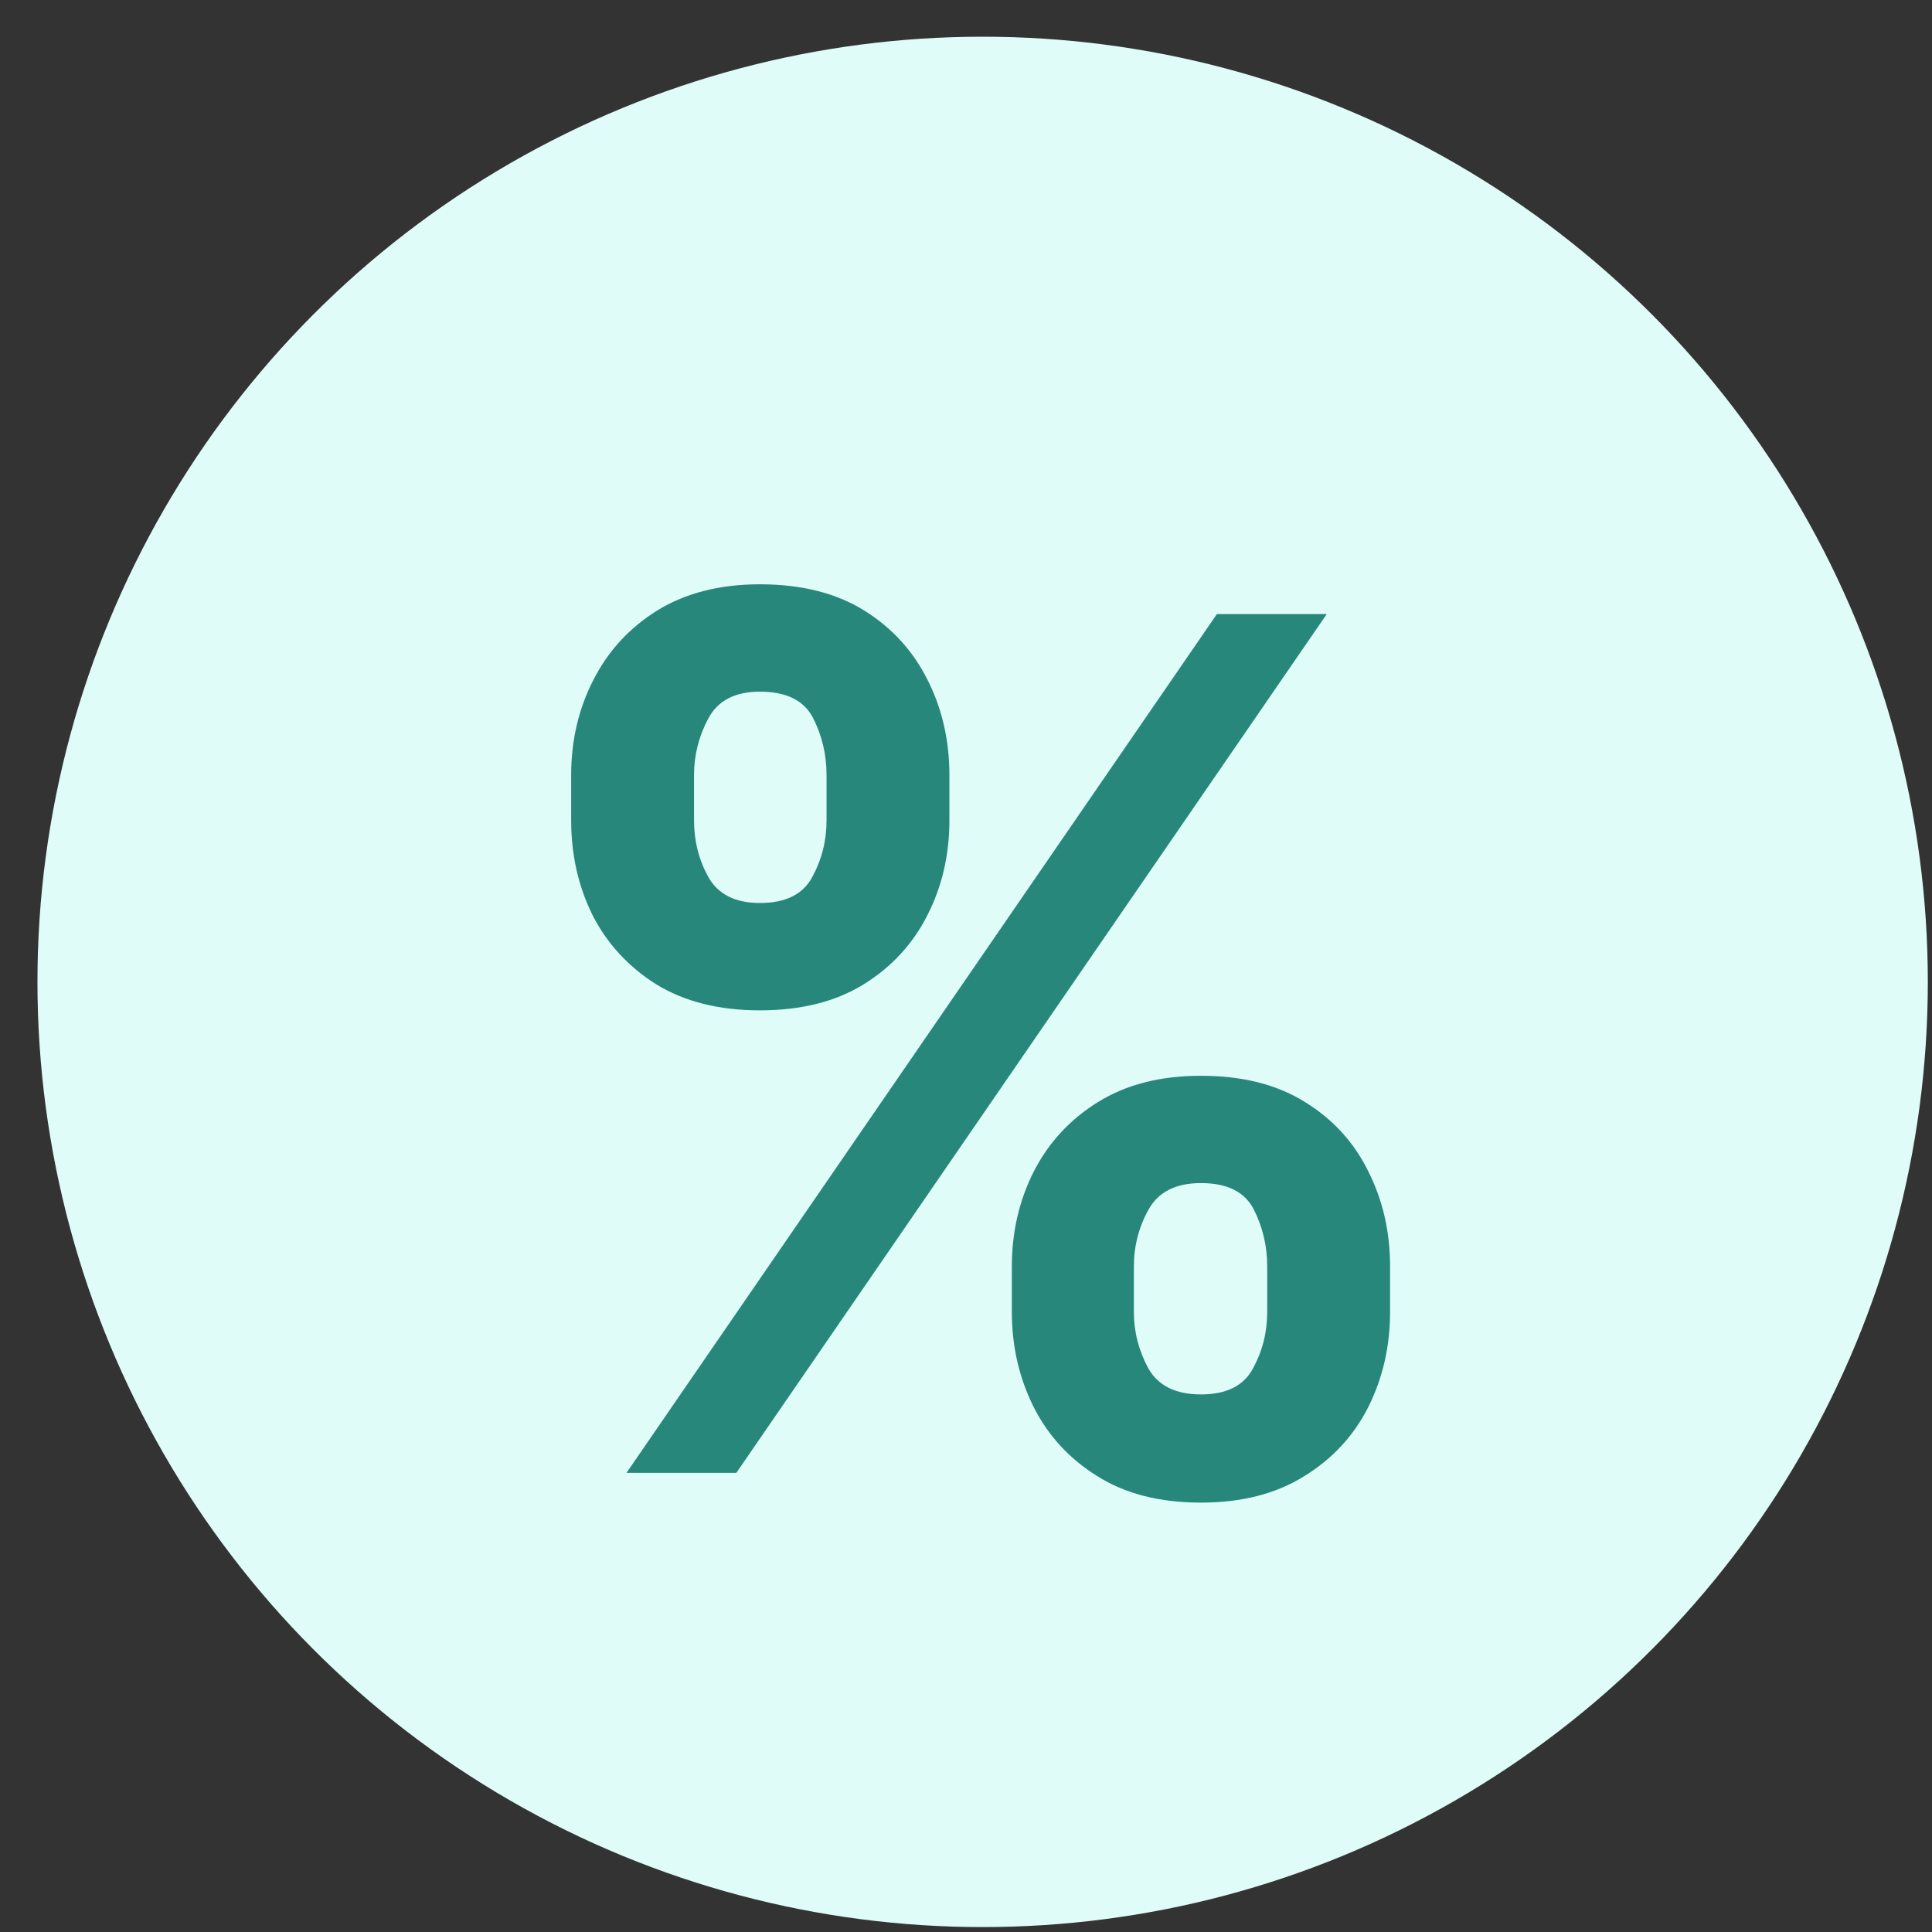
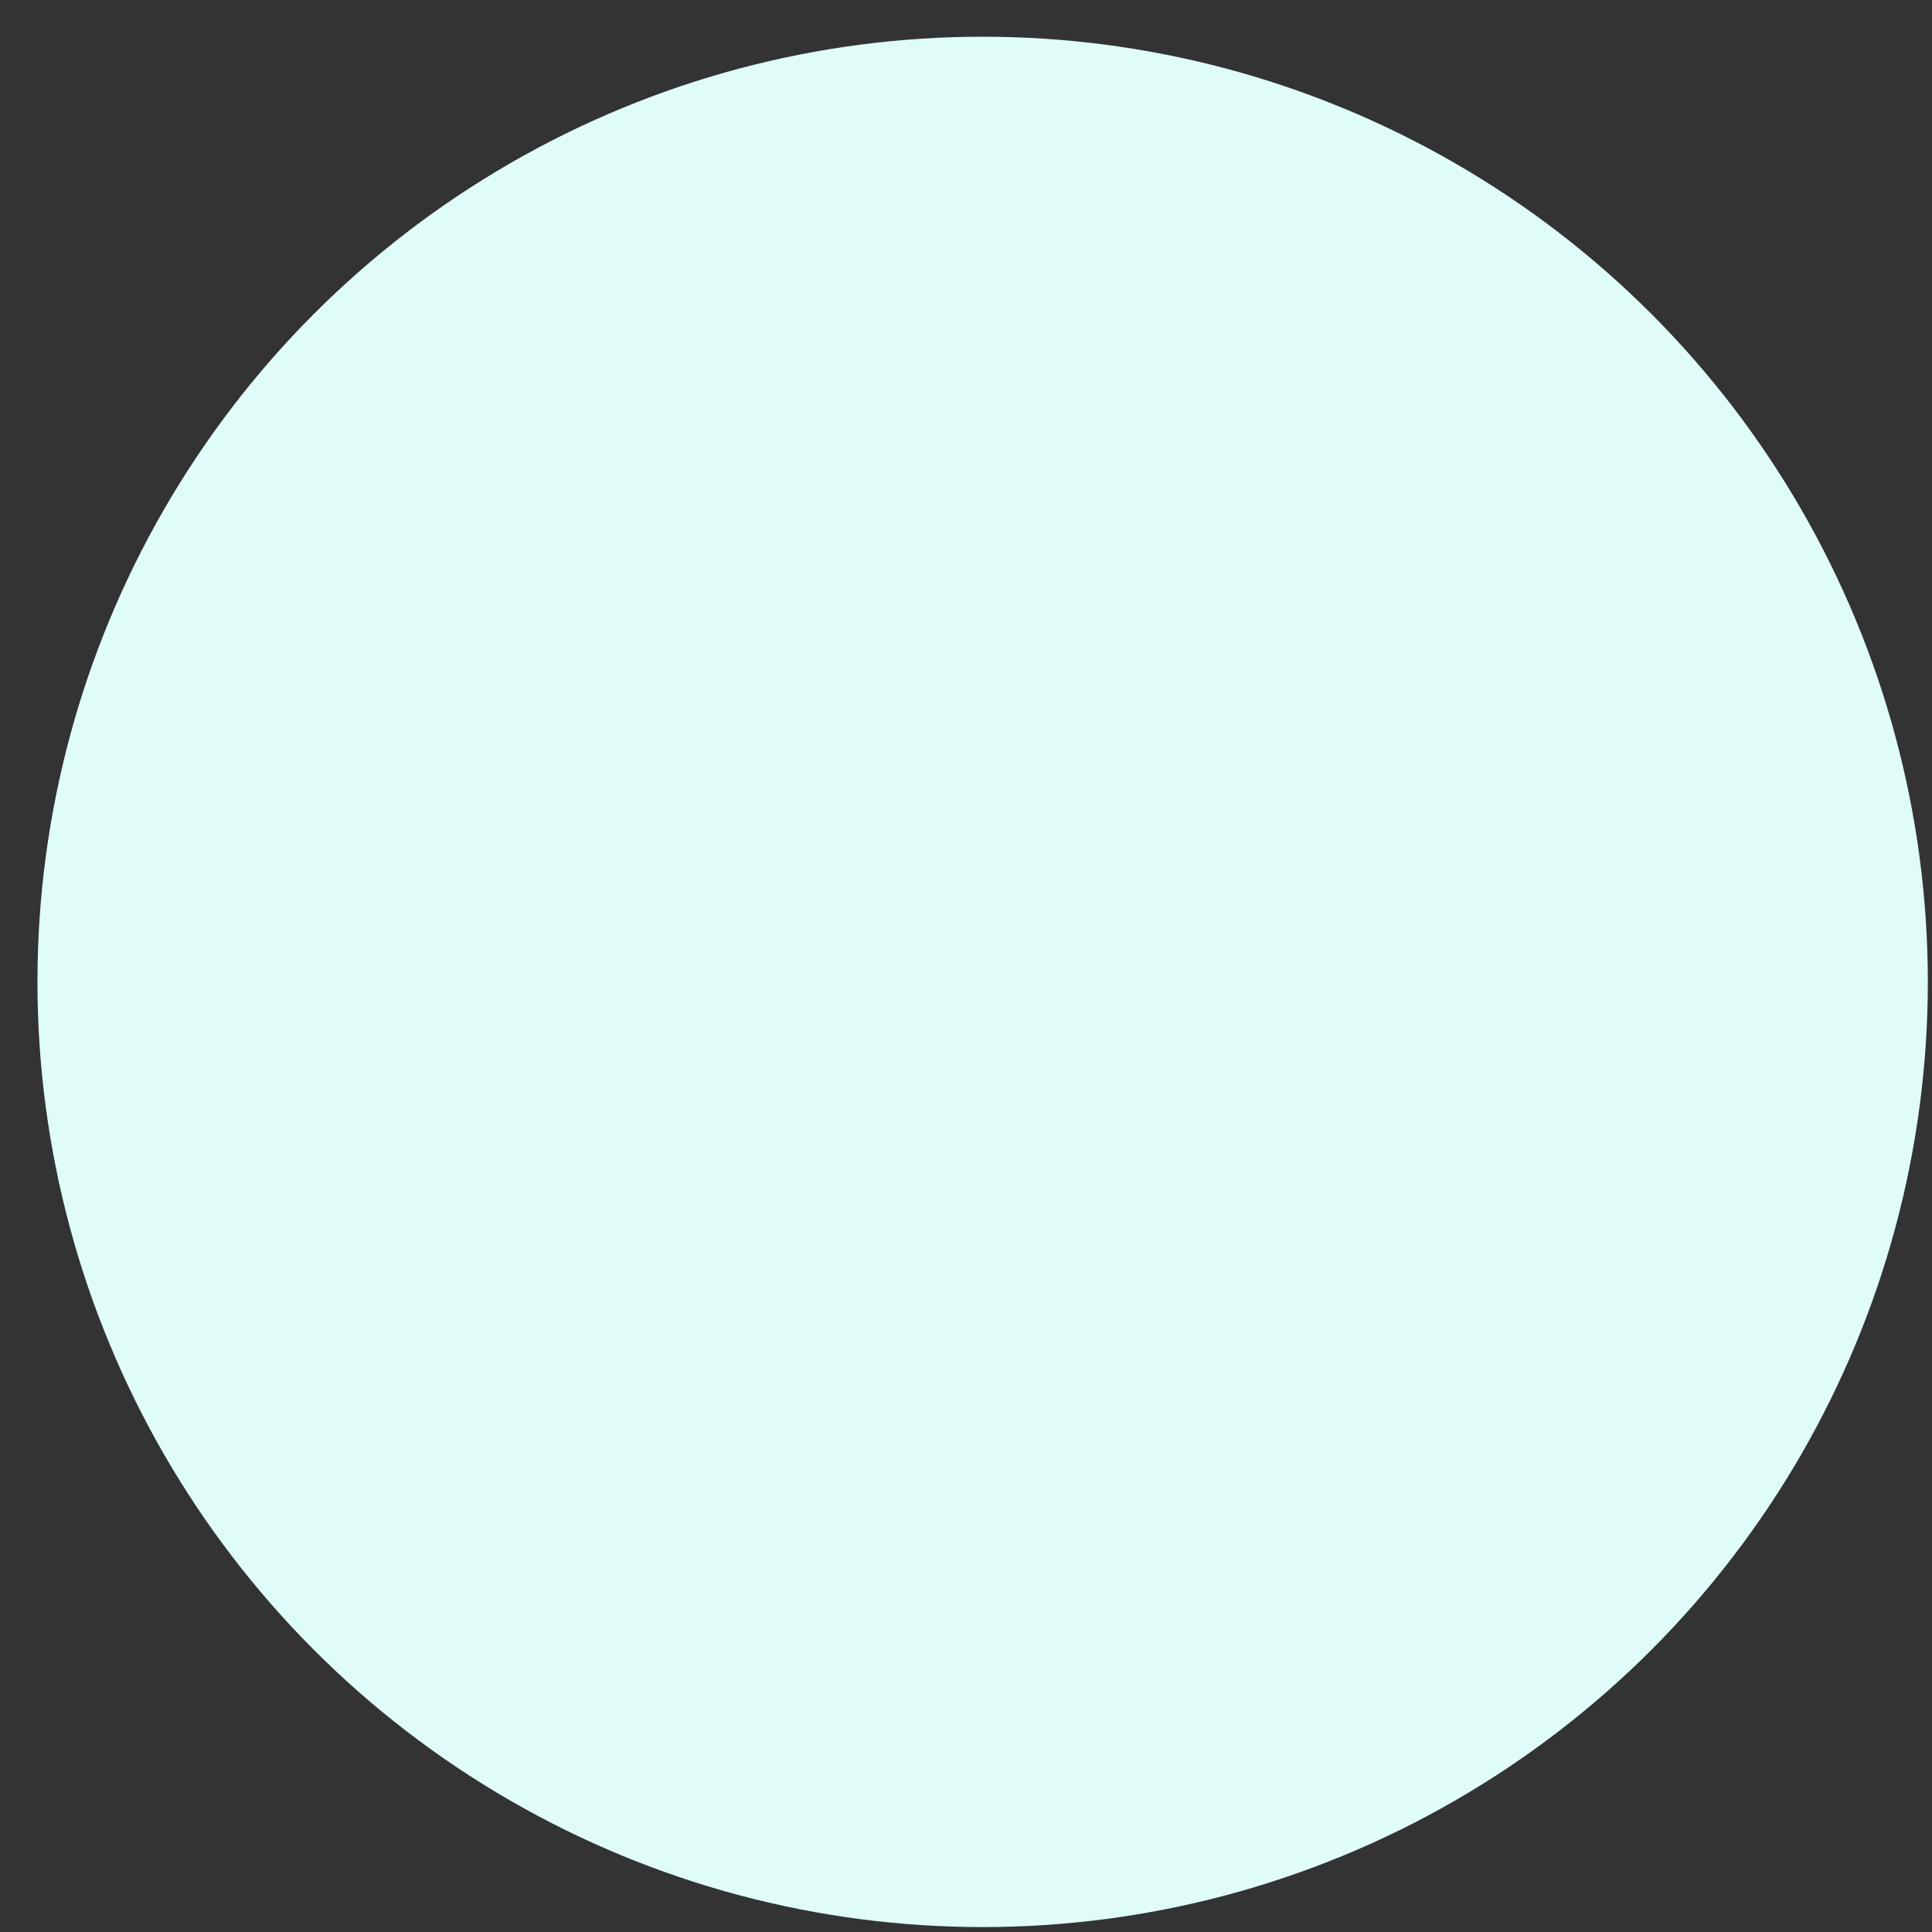
<svg xmlns="http://www.w3.org/2000/svg" width="44" height="44" viewBox="0 0 44 44" fill="none">
  <rect x="0" y="0" width="44" height="44" fill="#333333" stroke="none" />
  <circle cx="22.379" cy="22.362" r="21.526" fill="#DFFCF8" />
-   <path d="M23.044 29.876V28.845C23.044 28.062 23.21 27.342 23.541 26.686C23.878 26.024 24.366 25.496 25.002 25.101C25.645 24.7 26.428 24.5 27.352 24.5C28.287 24.5 29.074 24.697 29.71 25.092C30.353 25.486 30.837 26.015 31.162 26.677C31.493 27.333 31.658 28.055 31.658 28.845V29.876C31.658 30.659 31.493 31.382 31.162 32.044C30.831 32.7 30.344 33.225 29.701 33.62C29.058 34.021 28.275 34.221 27.352 34.221C26.416 34.221 25.629 34.021 24.993 33.62C24.356 33.225 23.872 32.7 23.541 32.044C23.21 31.382 23.044 30.659 23.044 29.876ZM25.823 28.845V29.876C25.823 30.328 25.932 30.755 26.148 31.156C26.371 31.557 26.772 31.757 27.352 31.757C27.931 31.757 28.326 31.56 28.536 31.165C28.752 30.77 28.86 30.341 28.86 29.876V28.845C28.86 28.38 28.758 27.947 28.555 27.546C28.351 27.145 27.95 26.944 27.352 26.944C26.779 26.944 26.381 27.145 26.158 27.546C25.935 27.947 25.823 28.38 25.823 28.845ZM13.008 18.684V17.652C13.008 16.863 13.177 16.14 13.514 15.485C13.851 14.822 14.338 14.294 14.975 13.899C15.618 13.505 16.395 13.307 17.305 13.307C18.247 13.307 19.037 13.505 19.674 13.899C20.31 14.294 20.794 14.822 21.125 15.485C21.456 16.14 21.622 16.863 21.622 17.652V18.684C21.622 19.473 21.453 20.196 21.116 20.852C20.784 21.507 20.297 22.032 19.654 22.427C19.018 22.816 18.235 23.01 17.305 23.01C16.376 23.01 15.589 22.812 14.946 22.418C14.31 22.017 13.826 21.491 13.495 20.842C13.17 20.186 13.008 19.467 13.008 18.684ZM15.806 17.652V18.684C15.806 19.148 15.914 19.578 16.131 19.973C16.353 20.368 16.745 20.565 17.305 20.565C17.891 20.565 18.289 20.368 18.499 19.973C18.715 19.578 18.824 19.148 18.824 18.684V17.652C18.824 17.188 18.722 16.755 18.518 16.354C18.314 15.953 17.91 15.752 17.305 15.752C16.739 15.752 16.347 15.956 16.131 16.363C15.914 16.771 15.806 17.2 15.806 17.652ZM14.268 33.543L27.714 13.985H30.216L16.77 33.543H14.268Z" fill="#27877B" />
</svg>